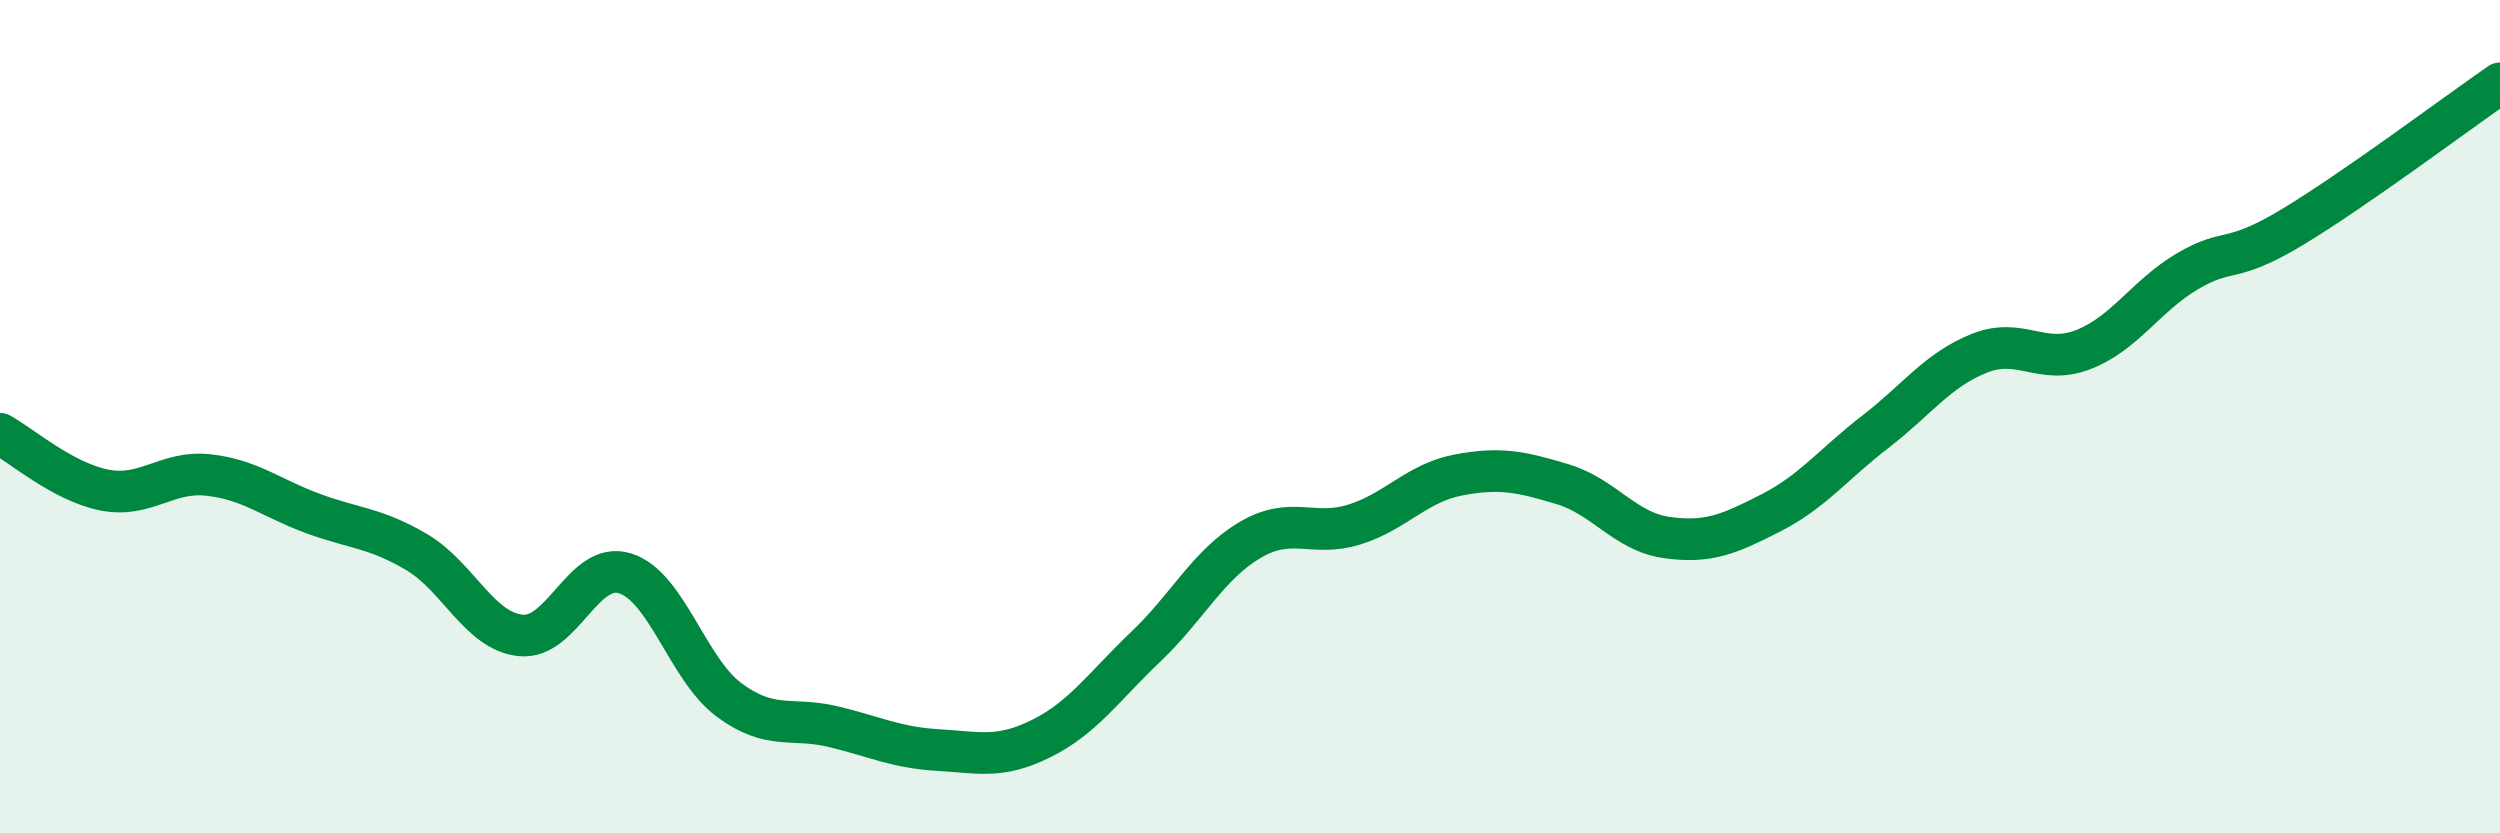
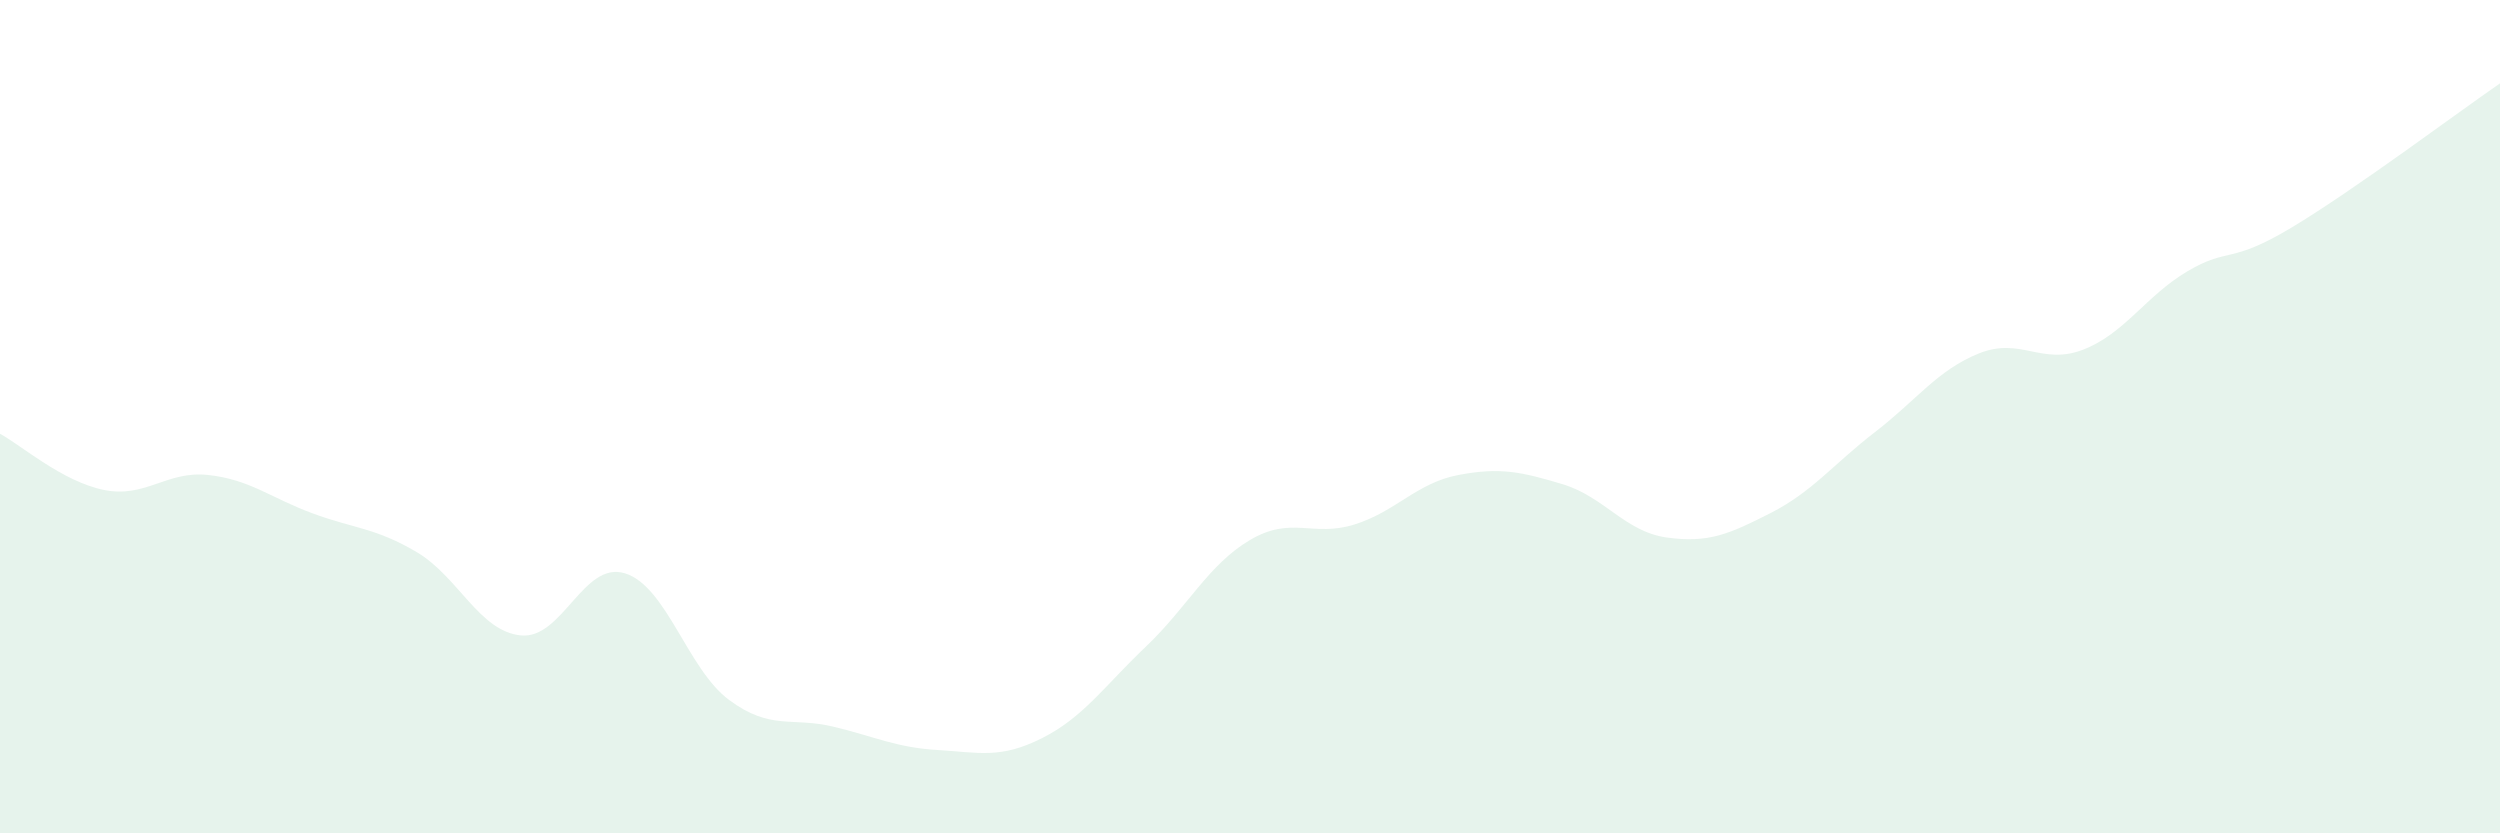
<svg xmlns="http://www.w3.org/2000/svg" width="60" height="20" viewBox="0 0 60 20">
  <path d="M 0,10.41 C 0.5,10.68 1.5,11.56 2.5,11.76 C 3.5,11.96 4,11.29 5,11.4 C 6,11.51 6.5,11.95 7.5,12.32 C 8.5,12.69 9,12.66 10,13.25 C 11,13.84 11.5,15.15 12.5,15.25 C 13.5,15.35 14,13.45 15,13.76 C 16,14.07 16.5,16.06 17.5,16.8 C 18.5,17.54 19,17.2 20,17.44 C 21,17.68 21.5,17.94 22.5,18 C 23.5,18.06 24,18.22 25,17.72 C 26,17.22 26.5,16.47 27.5,15.52 C 28.5,14.57 29,13.55 30,12.96 C 31,12.37 31.5,12.9 32.5,12.59 C 33.5,12.28 34,11.59 35,11.4 C 36,11.21 36.5,11.32 37.5,11.62 C 38.5,11.92 39,12.76 40,12.9 C 41,13.04 41.5,12.82 42.5,12.31 C 43.5,11.8 44,11.14 45,10.37 C 46,9.6 46.5,8.88 47.5,8.48 C 48.5,8.08 49,8.78 50,8.39 C 51,8 51.5,7.1 52.5,6.51 C 53.5,5.92 53.5,6.36 55,5.46 C 56.5,4.56 59,2.69 60,2L60 20L0 20Z" fill="#008740" opacity="0.1" stroke-linecap="round" stroke-linejoin="round" />
-   <path d="M 0,10.41 C 0.5,10.68 1.5,11.56 2.5,11.76 C 3.5,11.96 4,11.29 5,11.4 C 6,11.51 6.5,11.95 7.5,12.32 C 8.5,12.69 9,12.66 10,13.25 C 11,13.84 11.5,15.15 12.5,15.25 C 13.5,15.35 14,13.45 15,13.76 C 16,14.07 16.5,16.06 17.5,16.8 C 18.5,17.54 19,17.2 20,17.44 C 21,17.68 21.5,17.94 22.5,18 C 23.5,18.06 24,18.22 25,17.72 C 26,17.22 26.5,16.47 27.5,15.52 C 28.5,14.57 29,13.55 30,12.96 C 31,12.37 31.5,12.9 32.5,12.59 C 33.5,12.28 34,11.59 35,11.4 C 36,11.21 36.5,11.32 37.5,11.62 C 38.5,11.92 39,12.76 40,12.9 C 41,13.04 41.5,12.82 42.5,12.31 C 43.5,11.8 44,11.14 45,10.37 C 46,9.6 46.5,8.88 47.5,8.48 C 48.5,8.08 49,8.78 50,8.39 C 51,8 51.5,7.1 52.5,6.51 C 53.5,5.92 53.5,6.36 55,5.46 C 56.5,4.56 59,2.69 60,2" stroke="#008740" stroke-width="1" fill="none" stroke-linecap="round" stroke-linejoin="round" />
</svg>